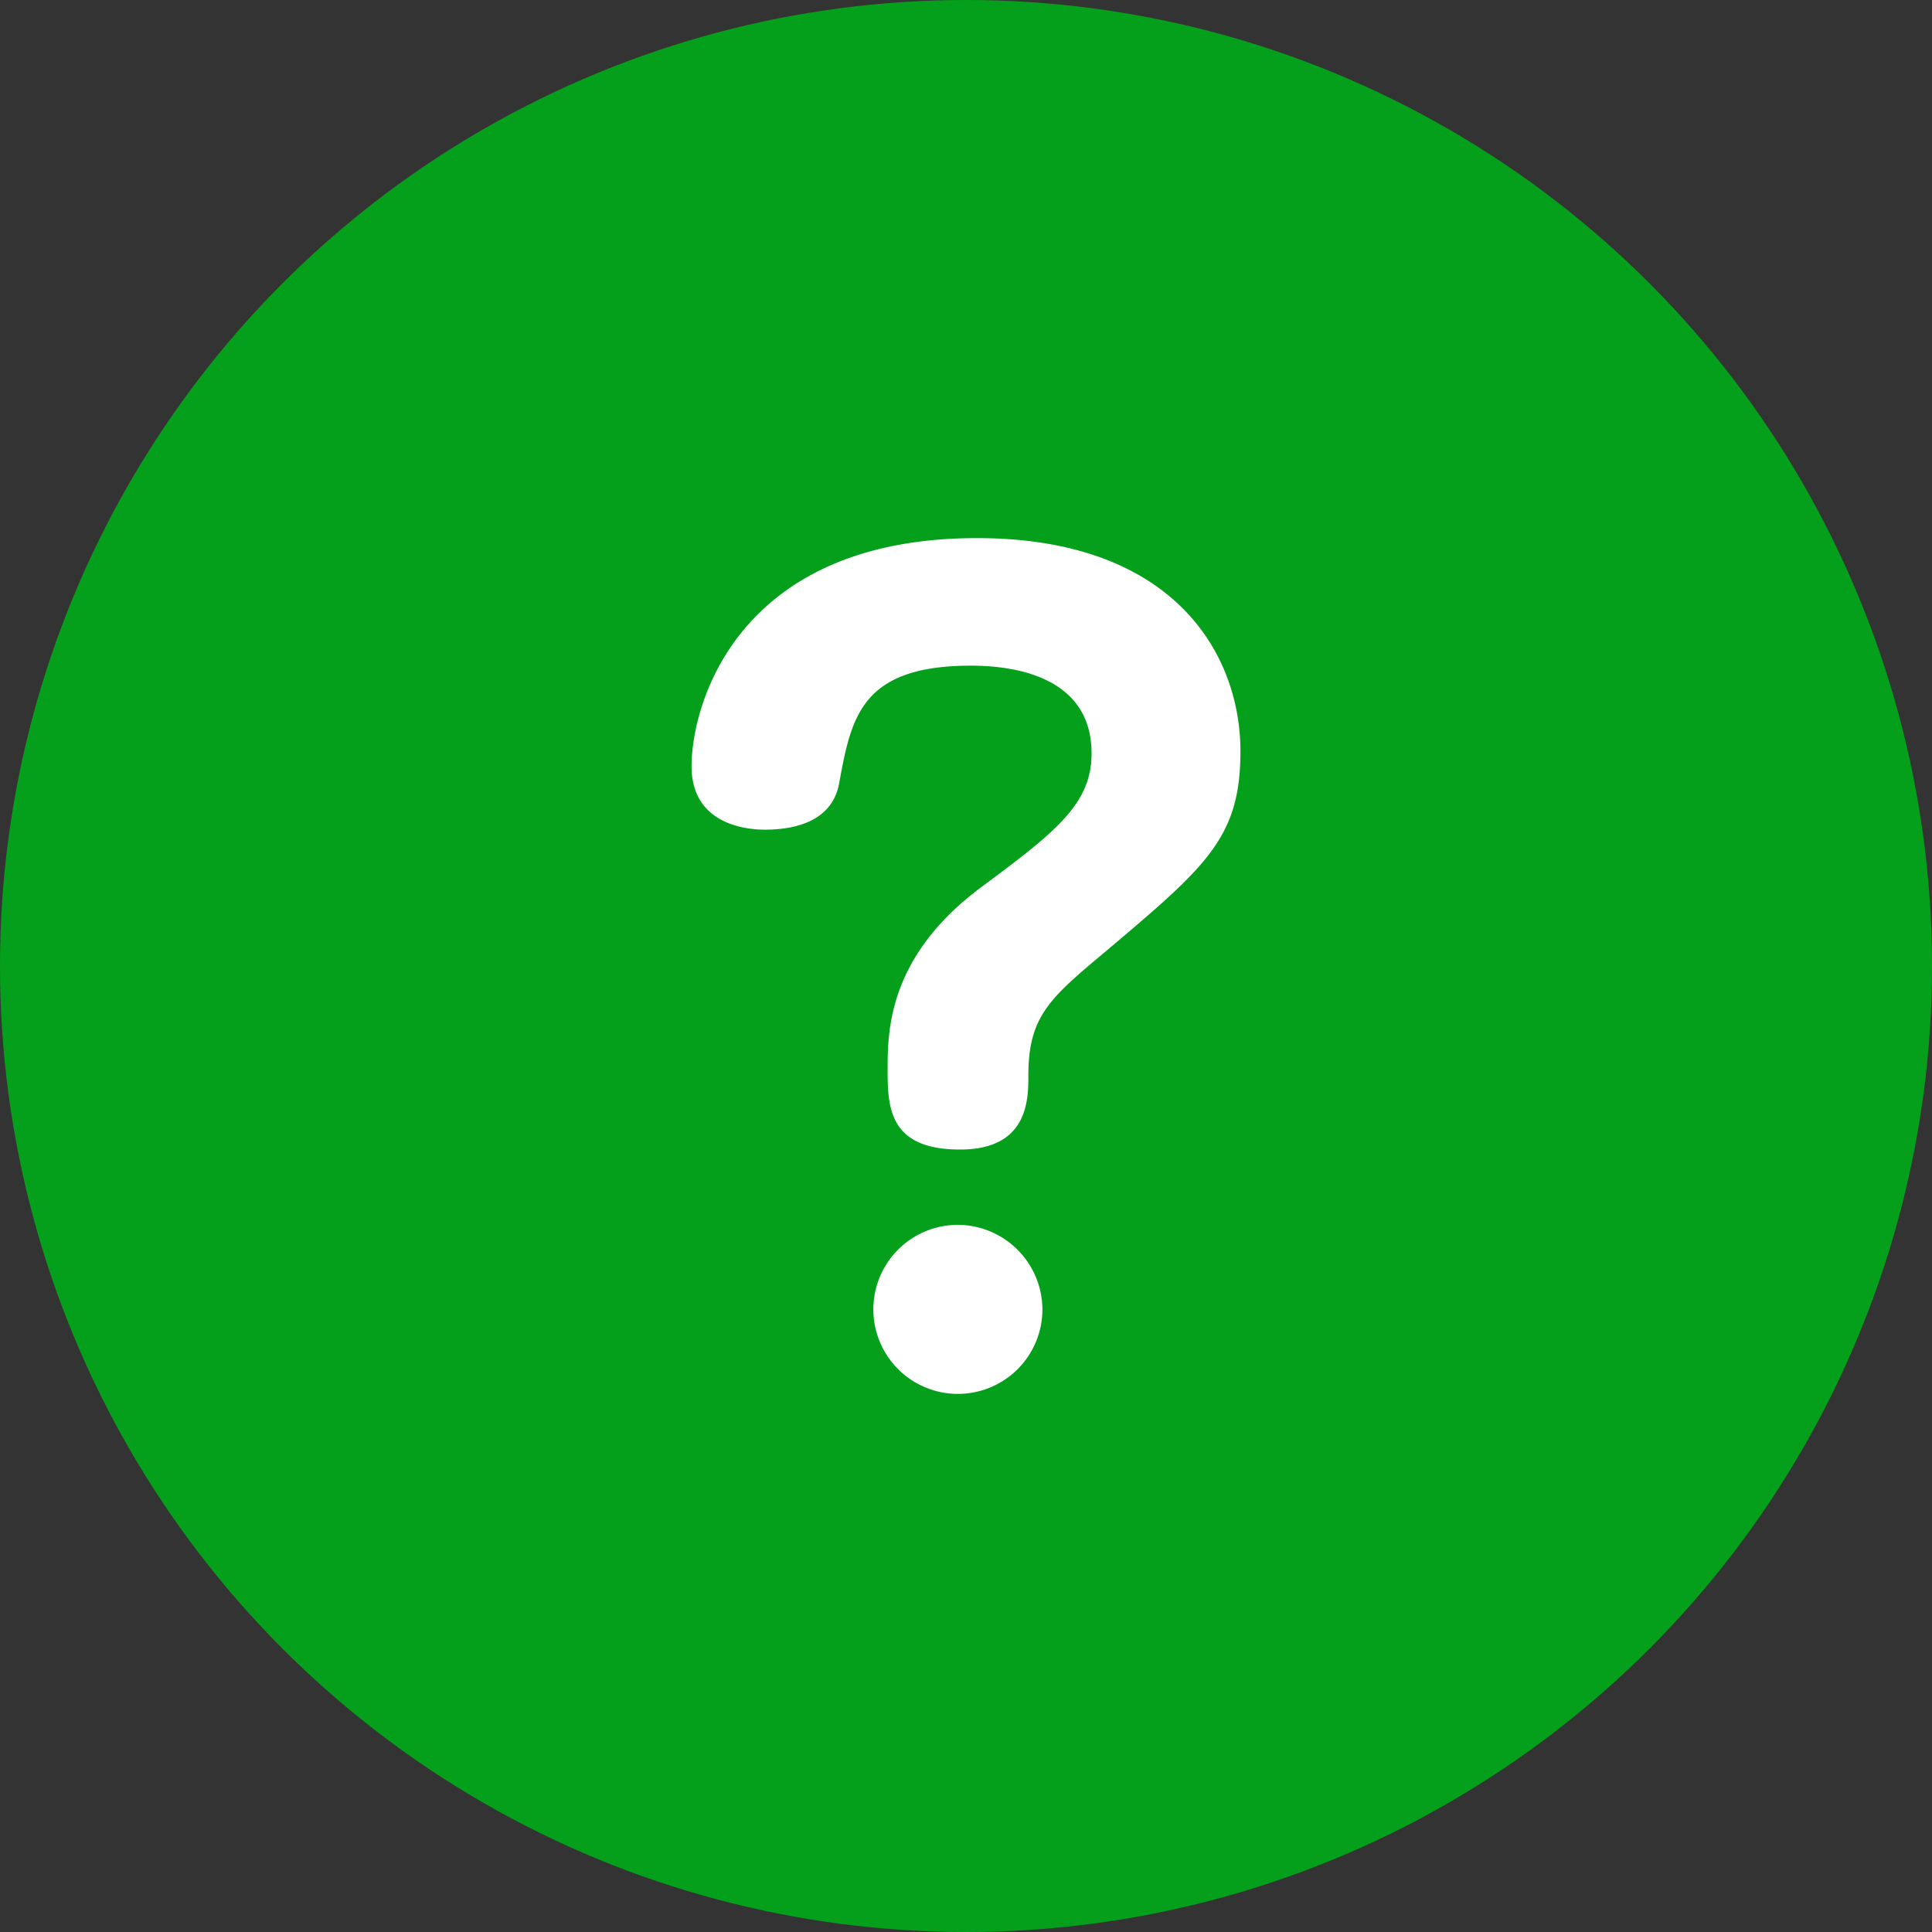
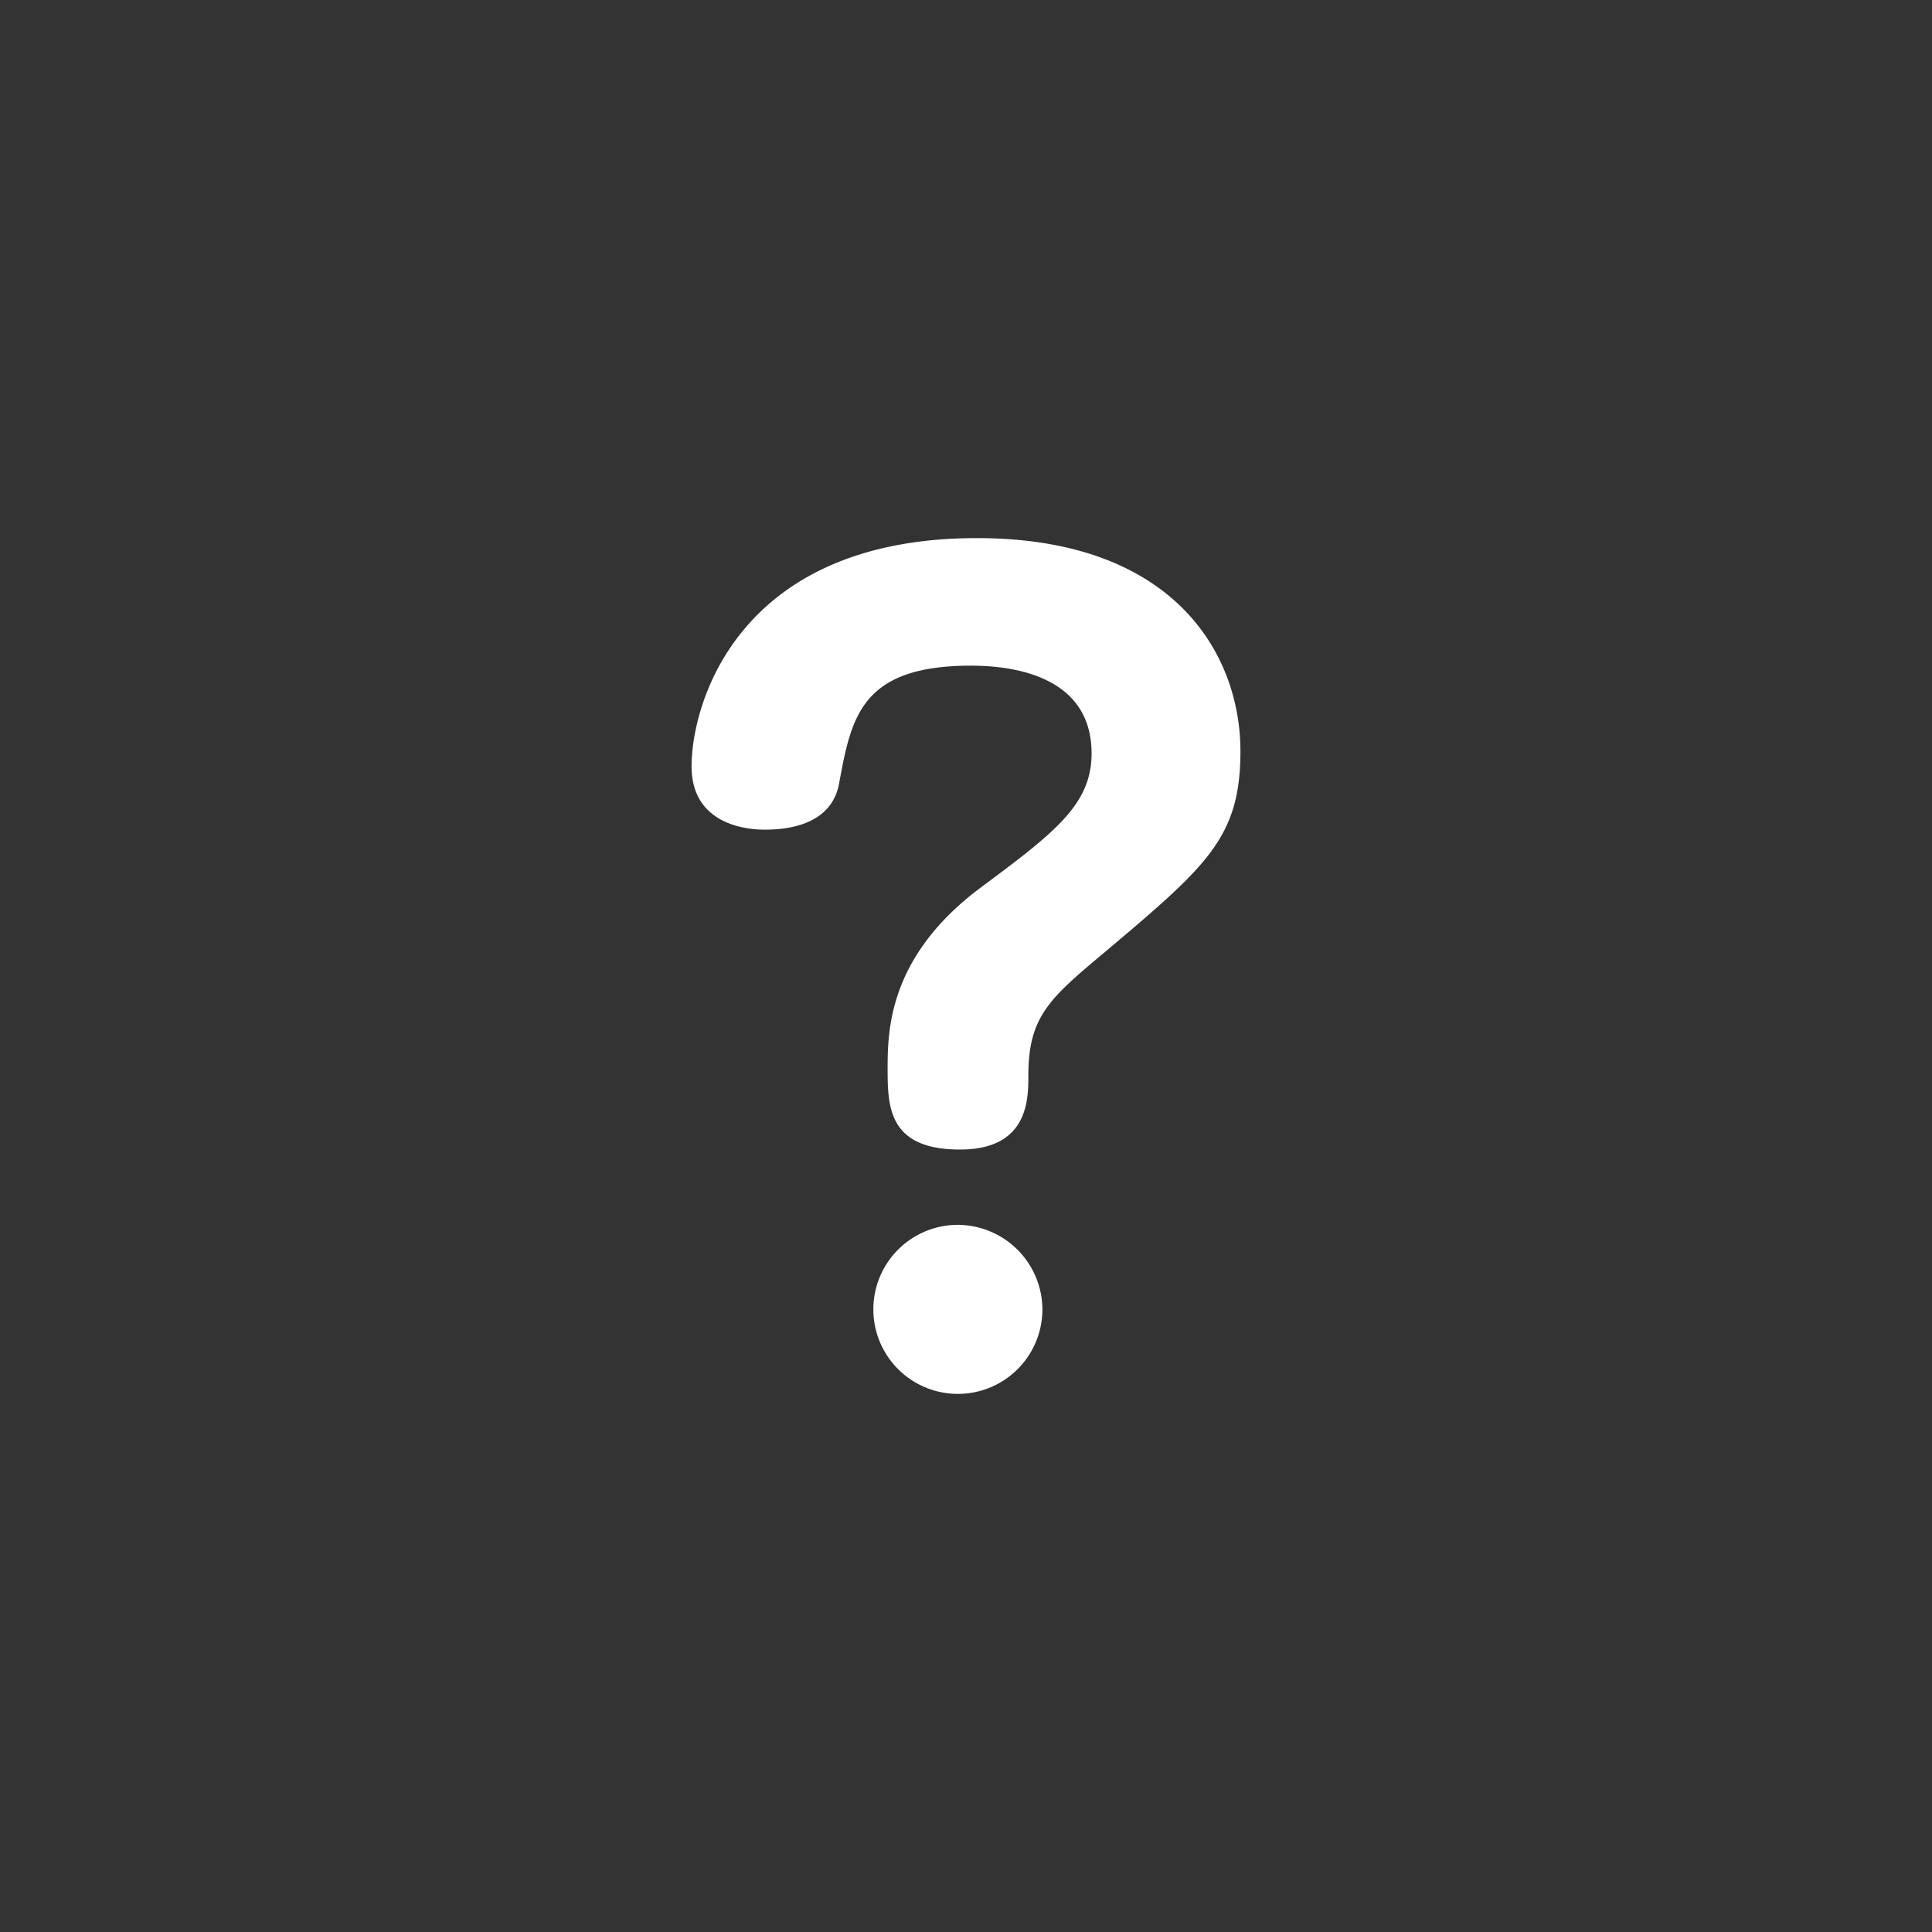
<svg xmlns="http://www.w3.org/2000/svg" width="88" height="88" viewBox="0 0 88 88">
  <rect x="0" y="0" width="88" height="88" fill="#333333" stroke="none" />
  <defs>
    <style>.cls-1{fill:#05a01b;}.cls-2{fill:#fff;}</style>
  </defs>
  <g id="レイヤー_2" data-name="レイヤー 2">
    <g id="レイヤー_1-2" data-name="レイヤー 1">
-       <circle class="cls-1" cx="44" cy="44" r="44" />
      <path class="cls-2" d="M43.73,52.36c-3.21,0-3.3-1.88-3.3-3.62s0-5.13,4.21-8.29c3.39-2.52,5.08-3.8,5.08-6.13,0-3.53-3.57-4-5.49-4-5,0-5.45,2.34-6,5.31-.27,1.65-1.79,2.16-3.39,2.16-.59,0-3.34-.1-3.34-2.89s2.06-10.39,13-10.39c9,0,12,5.31,12,9.7,0,3.94-1.51,5.22-6.18,9.16-2.52,2.11-3.48,2.93-3.48,5.63C46.84,50.07,46.84,52.36,43.73,52.36Zm3.75,7.28a3.85,3.85,0,1,1-3.85-3.85A3.87,3.87,0,0,1,47.48,59.64Z" />
    </g>
  </g>
</svg>